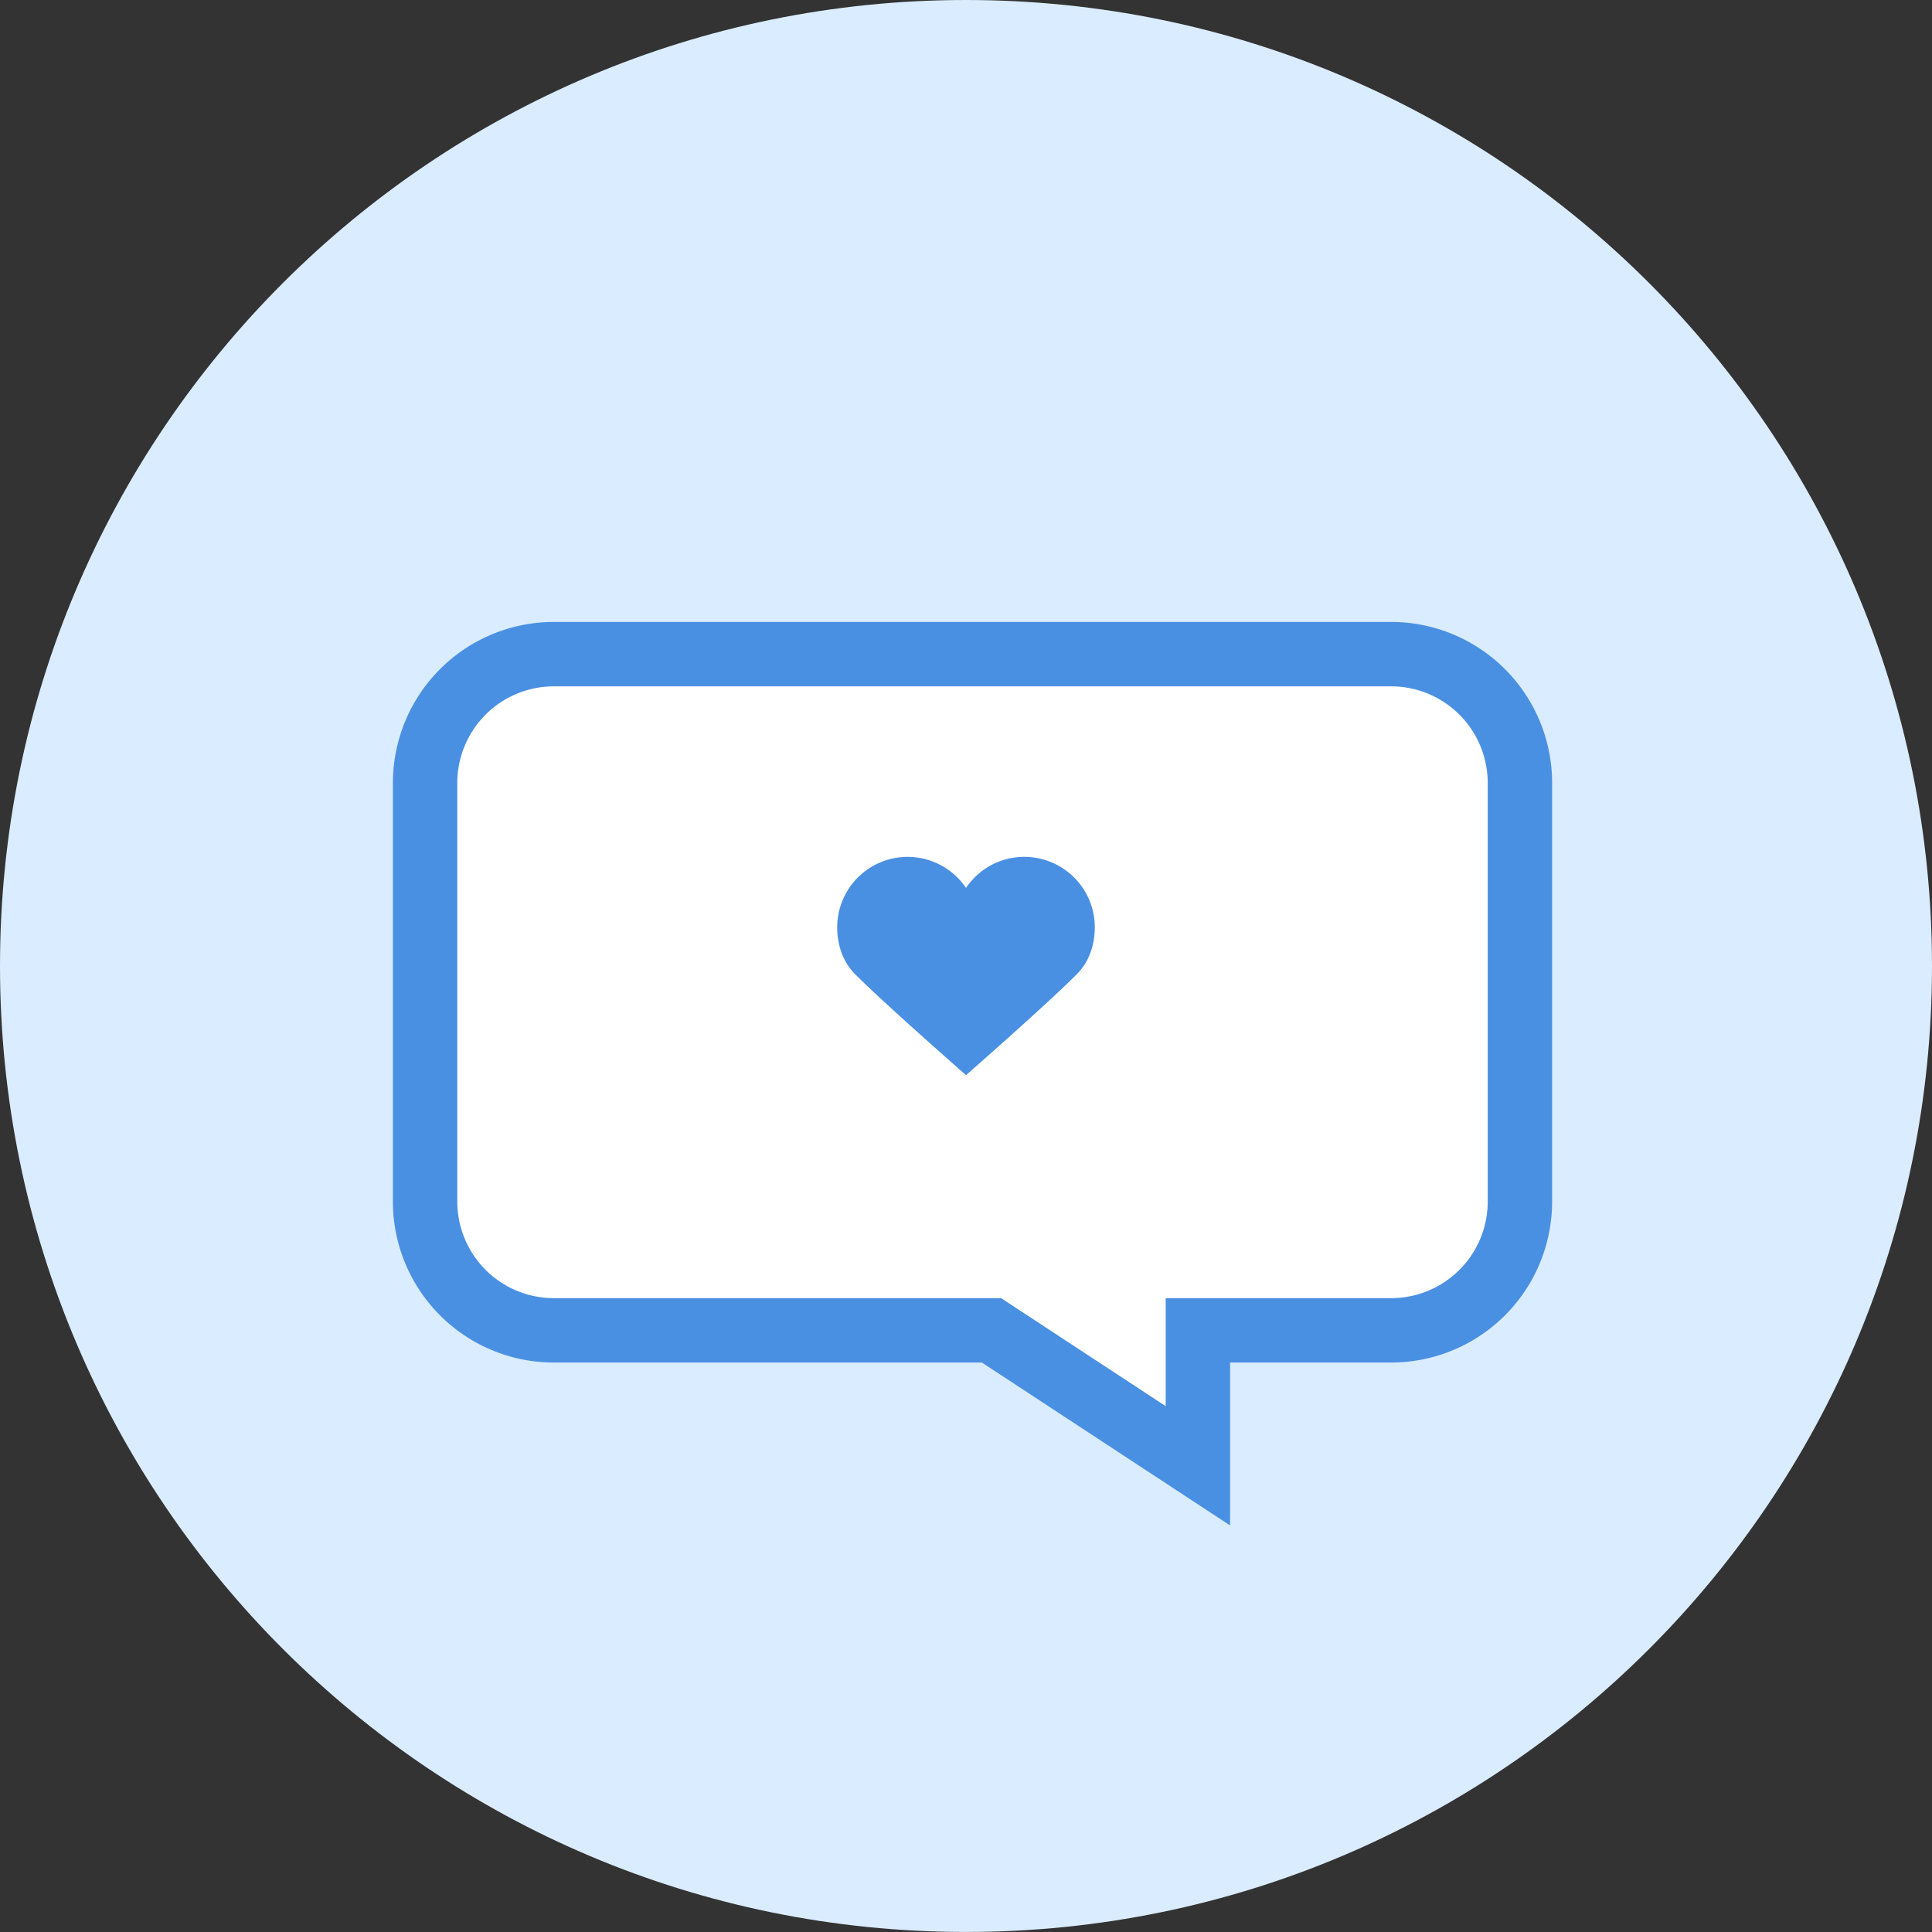
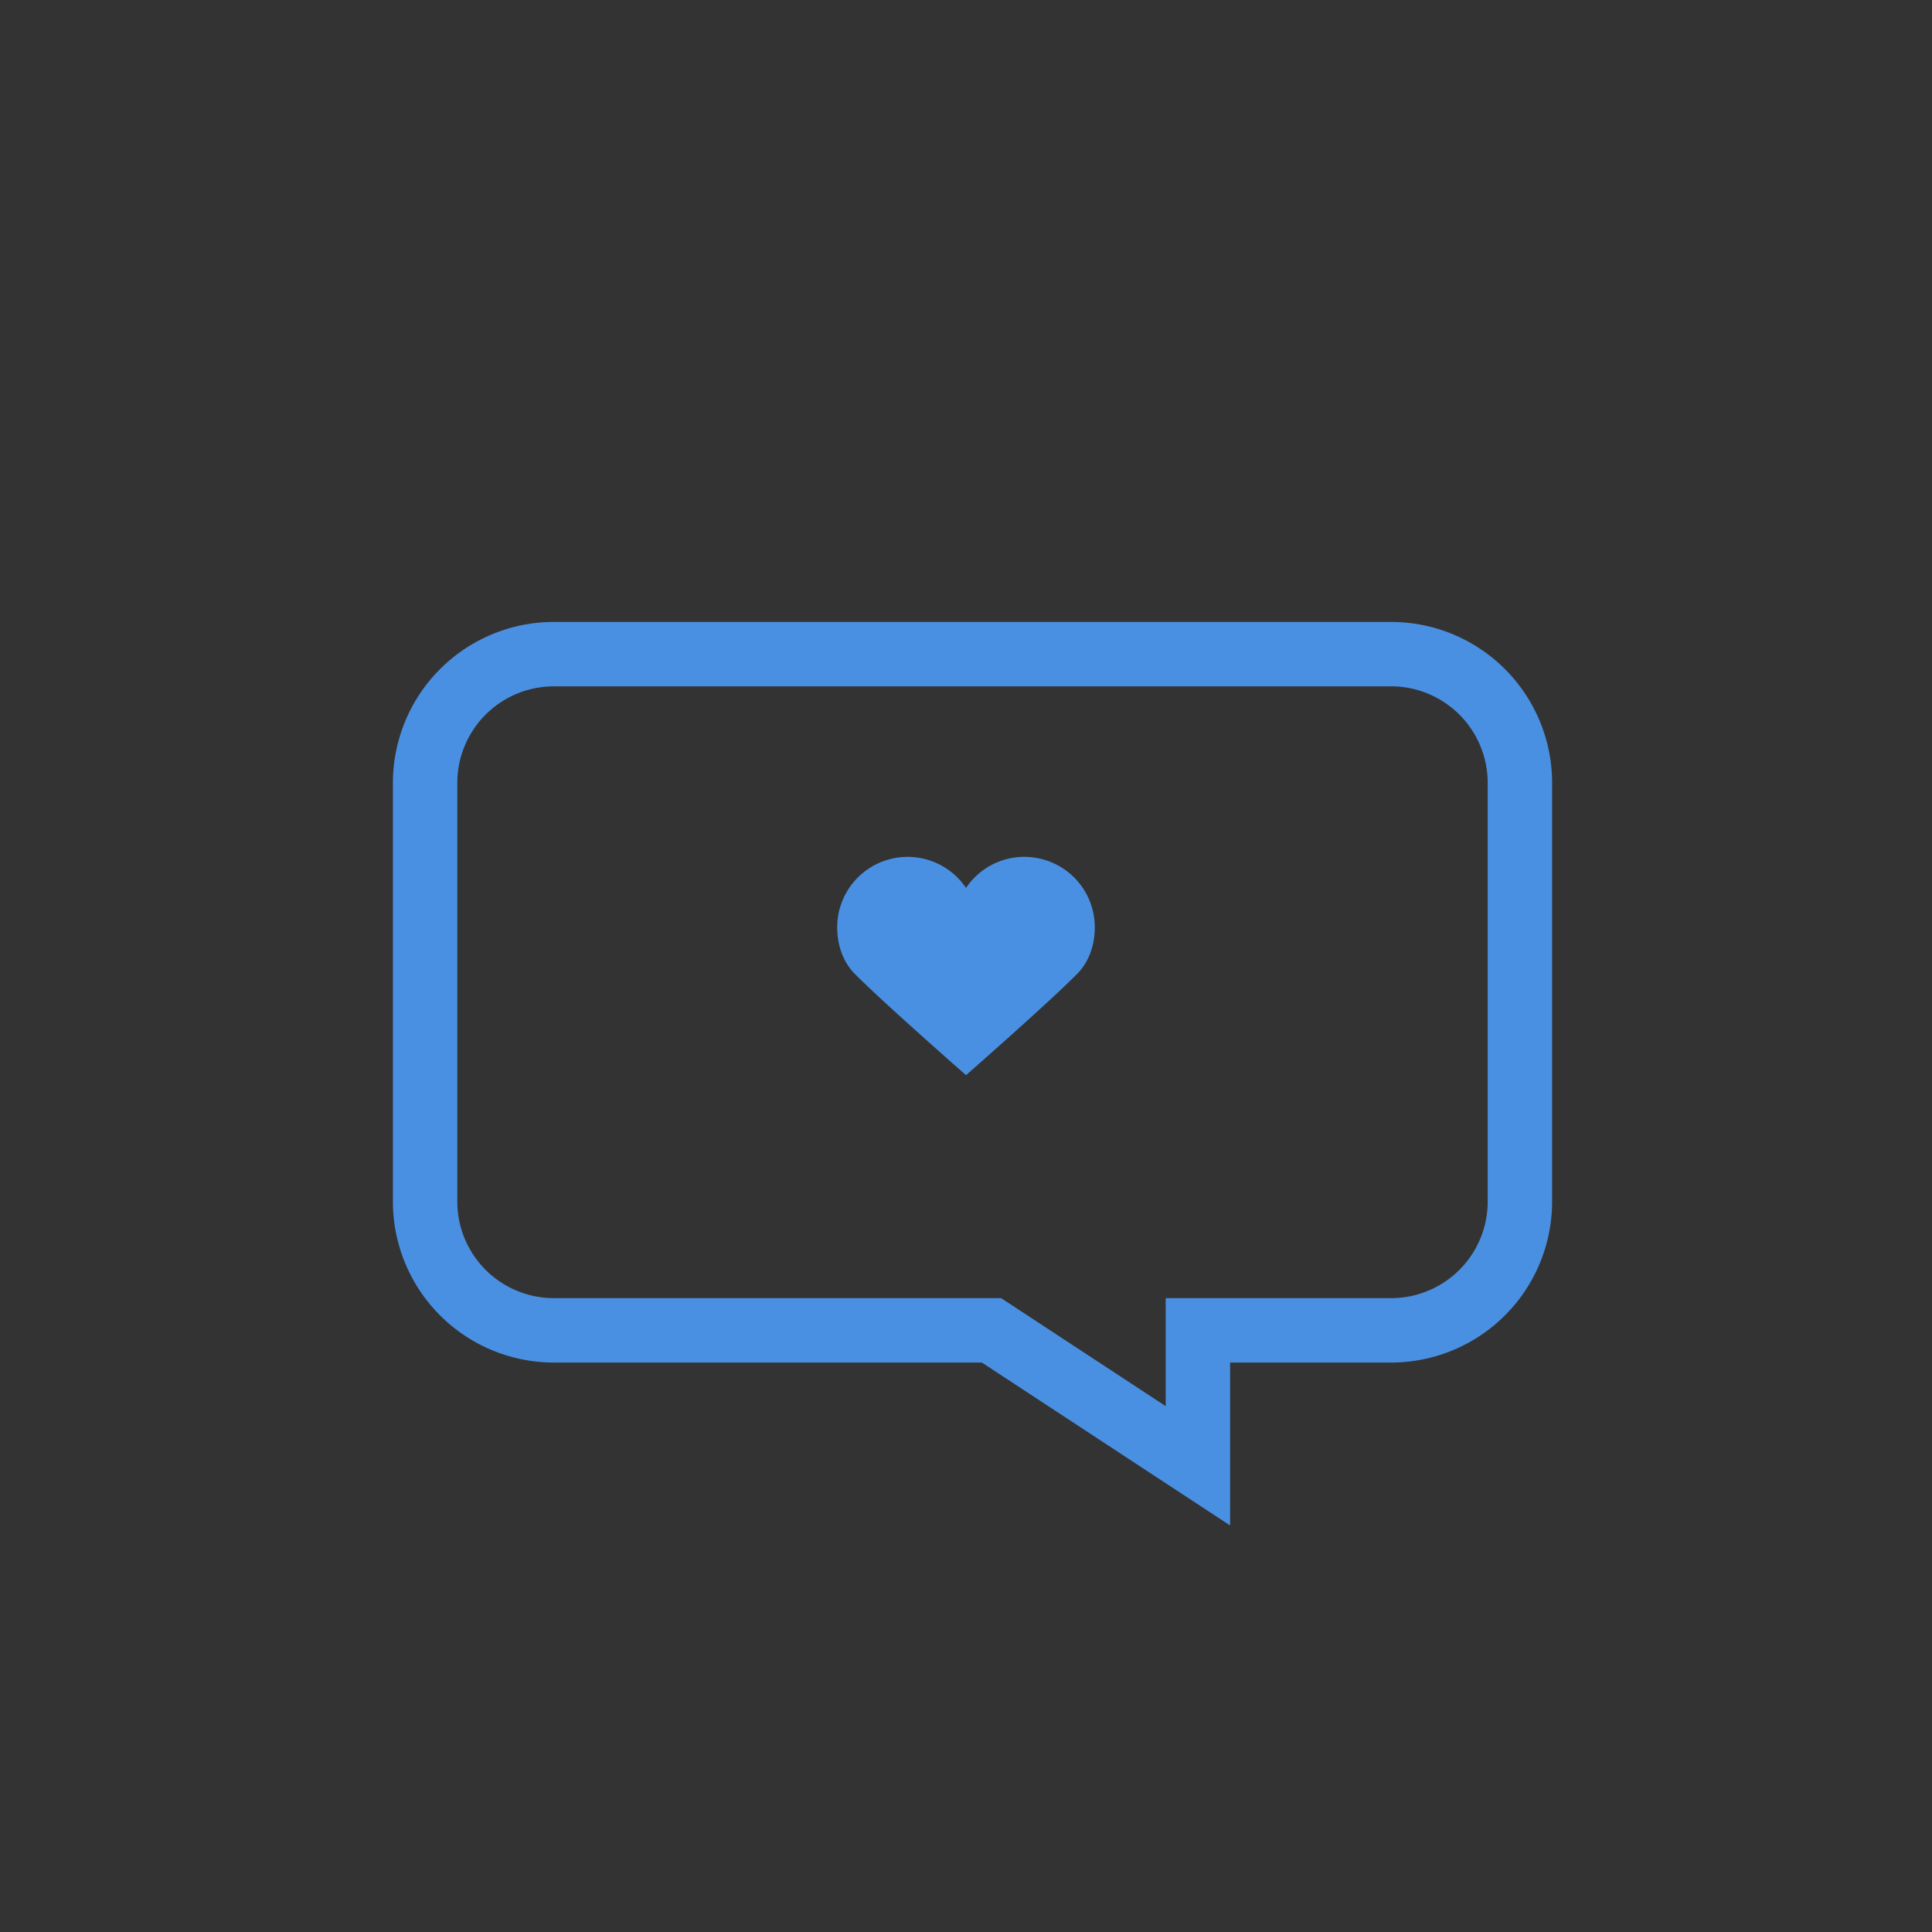
<svg xmlns="http://www.w3.org/2000/svg" width="60" height="60">
  <rect width="100%" height="100%" fill="#333333" stroke="none" />
  <g fill="none" fill-rule="evenodd">
-     <path d="M60 30c0 16.568-13.432 29.999-30 29.999-16.568 0-30-13.431-30-30C0 13.433 13.432 0 30 0c16.568 0 30 13.433 30 30" fill="#DAECFF" />
-     <path d="M43.202 20.315h-26a4 4 0 0 0-4 4v13a4 4 0 0 0 4 4h13.59l6.41 4.207v-4.207h6a4 4 0 0 0 4-4v-13a4 4 0 0 0-4-4" fill="#FFF" />
    <path d="M43.202 20.315h-26a4 4 0 0 0-4 4v13a4 4 0 0 0 4 4h13.59l6.41 4.207v-4.207h6a4 4 0 0 0 4-4v-13a4 4 0 0 0-4-4z" stroke="#4A90E2" stroke-width="2" />
    <path d="M31.813 26.61c-.755 0-1.42.383-1.813.965a2.187 2.187 0 0 0-4 1.223c0 .546.178 1.066.531 1.429.82.84 3.47 3.163 3.47 3.163s2.648-2.322 3.467-3.163c.353-.363.532-.883.532-1.43a2.187 2.187 0 0 0-2.187-2.186" fill="#4A90E2" />
  </g>
</svg>